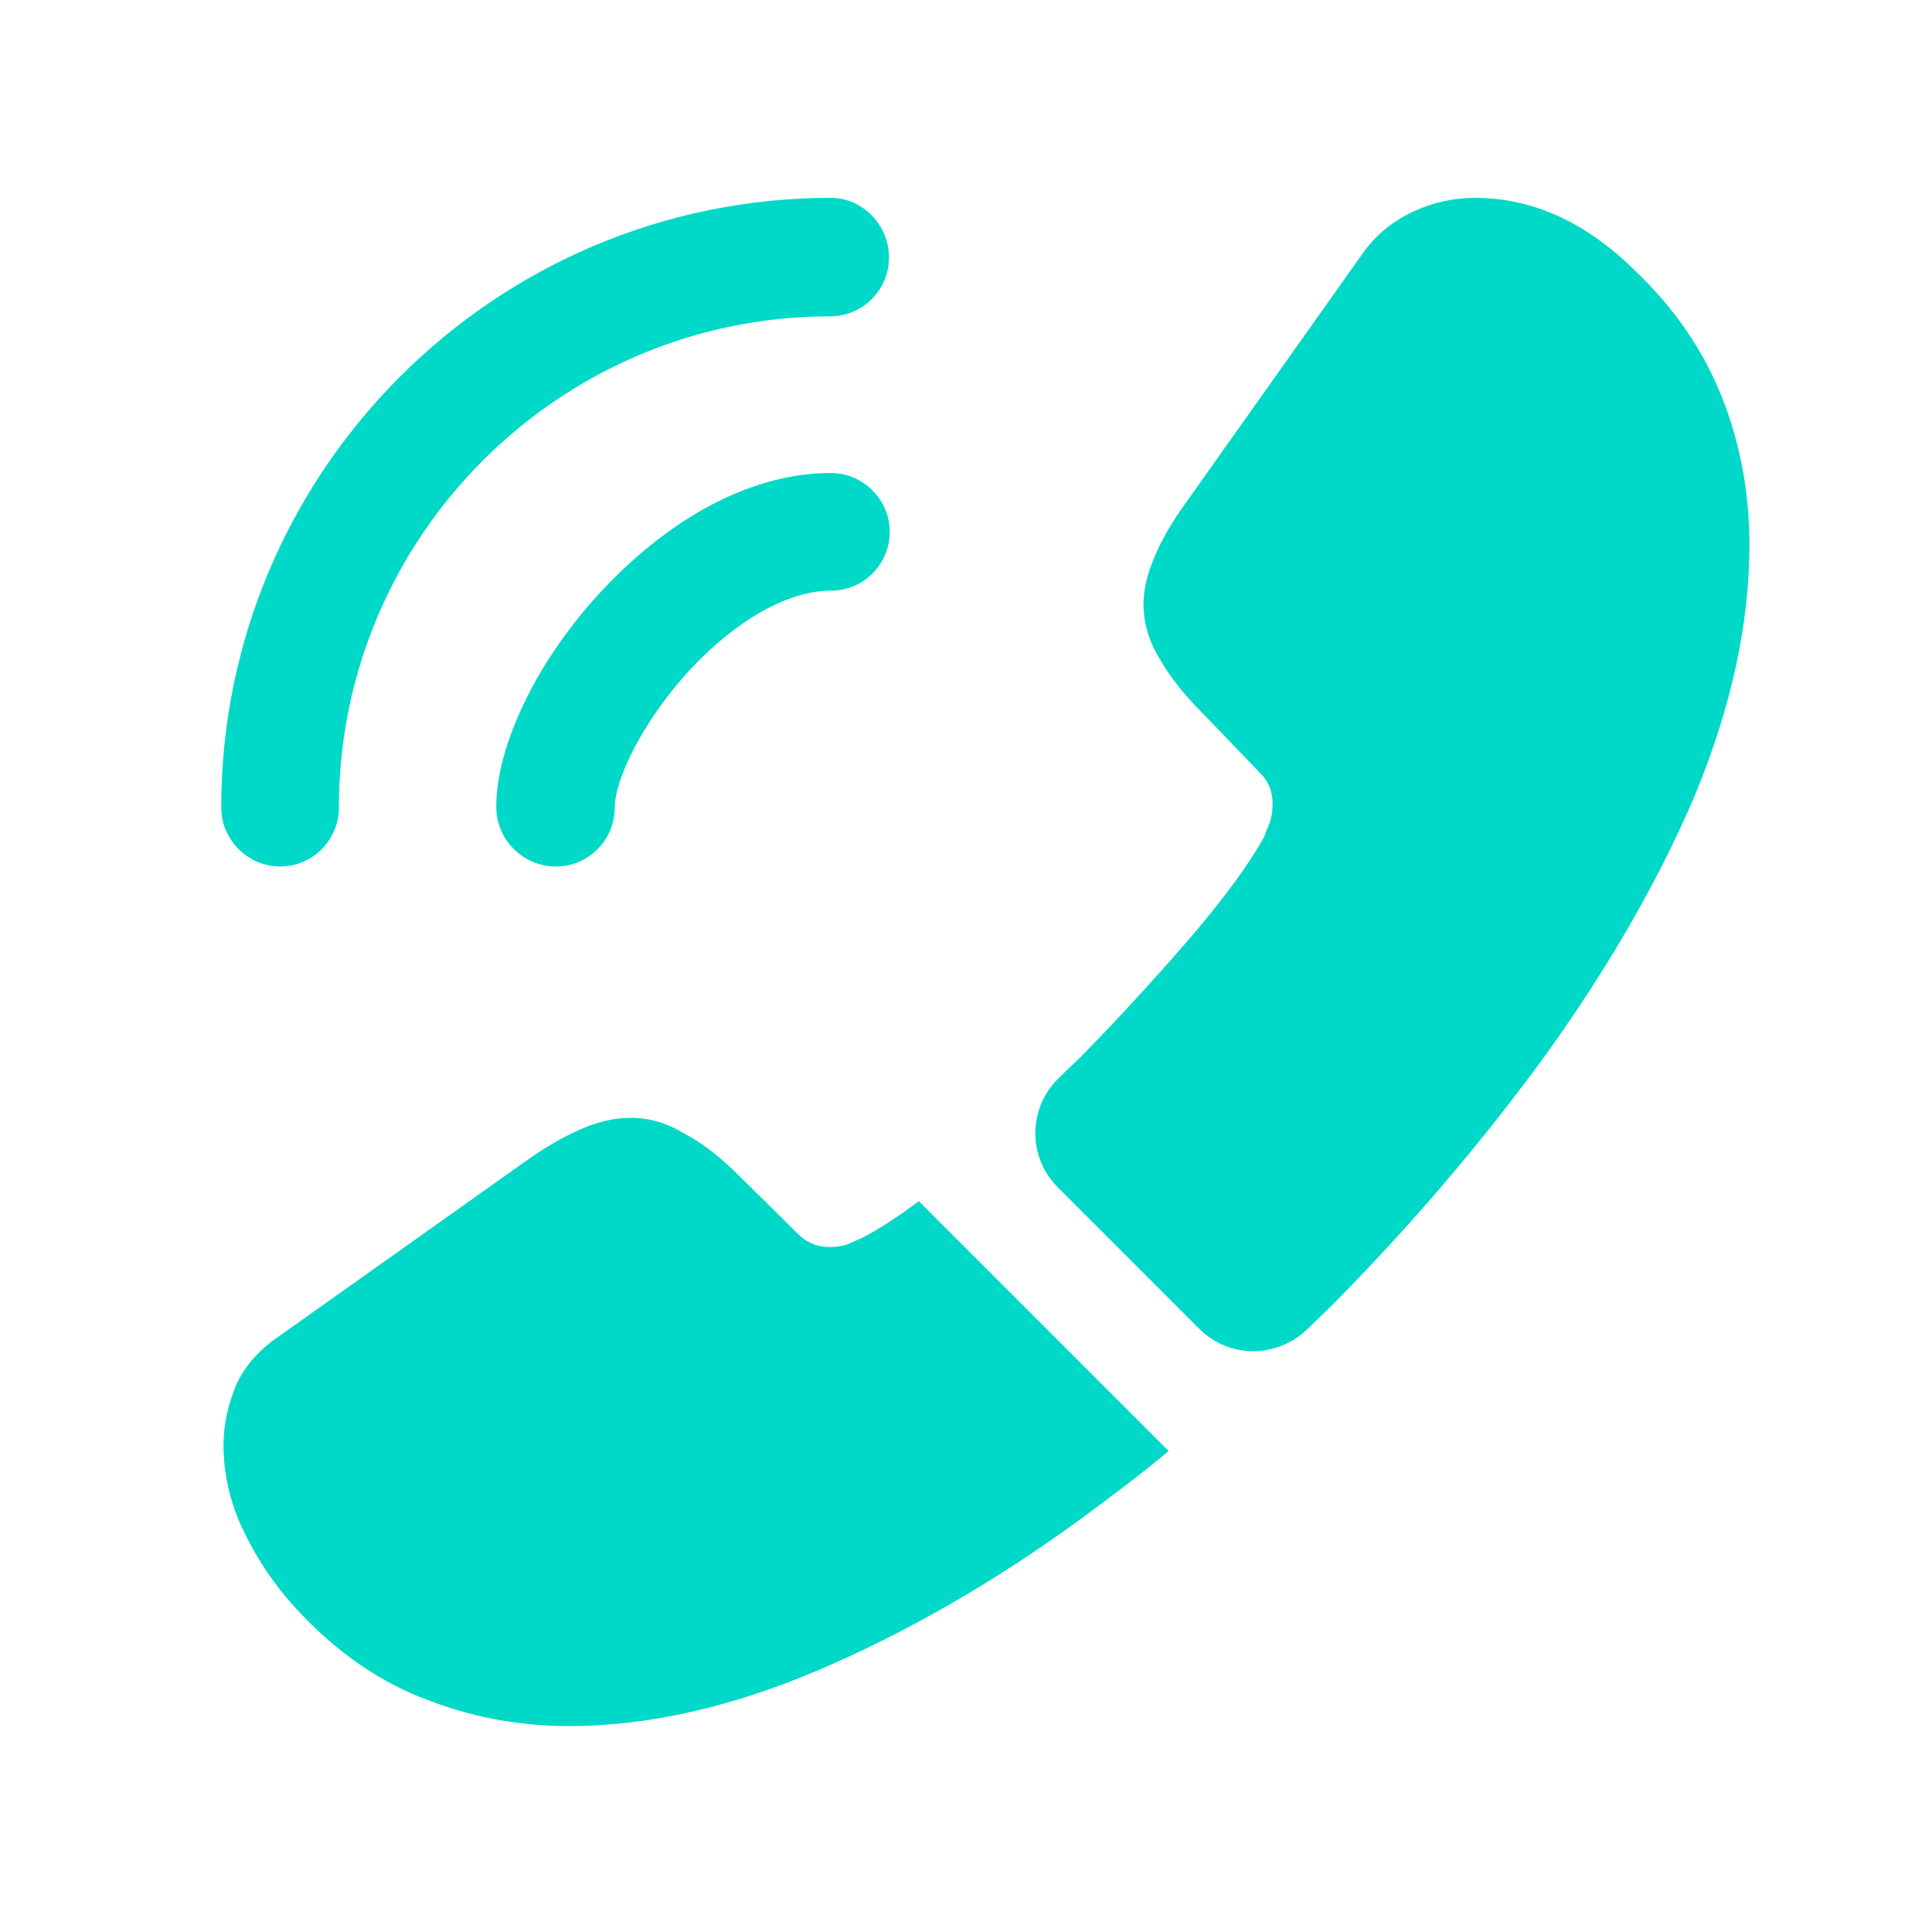
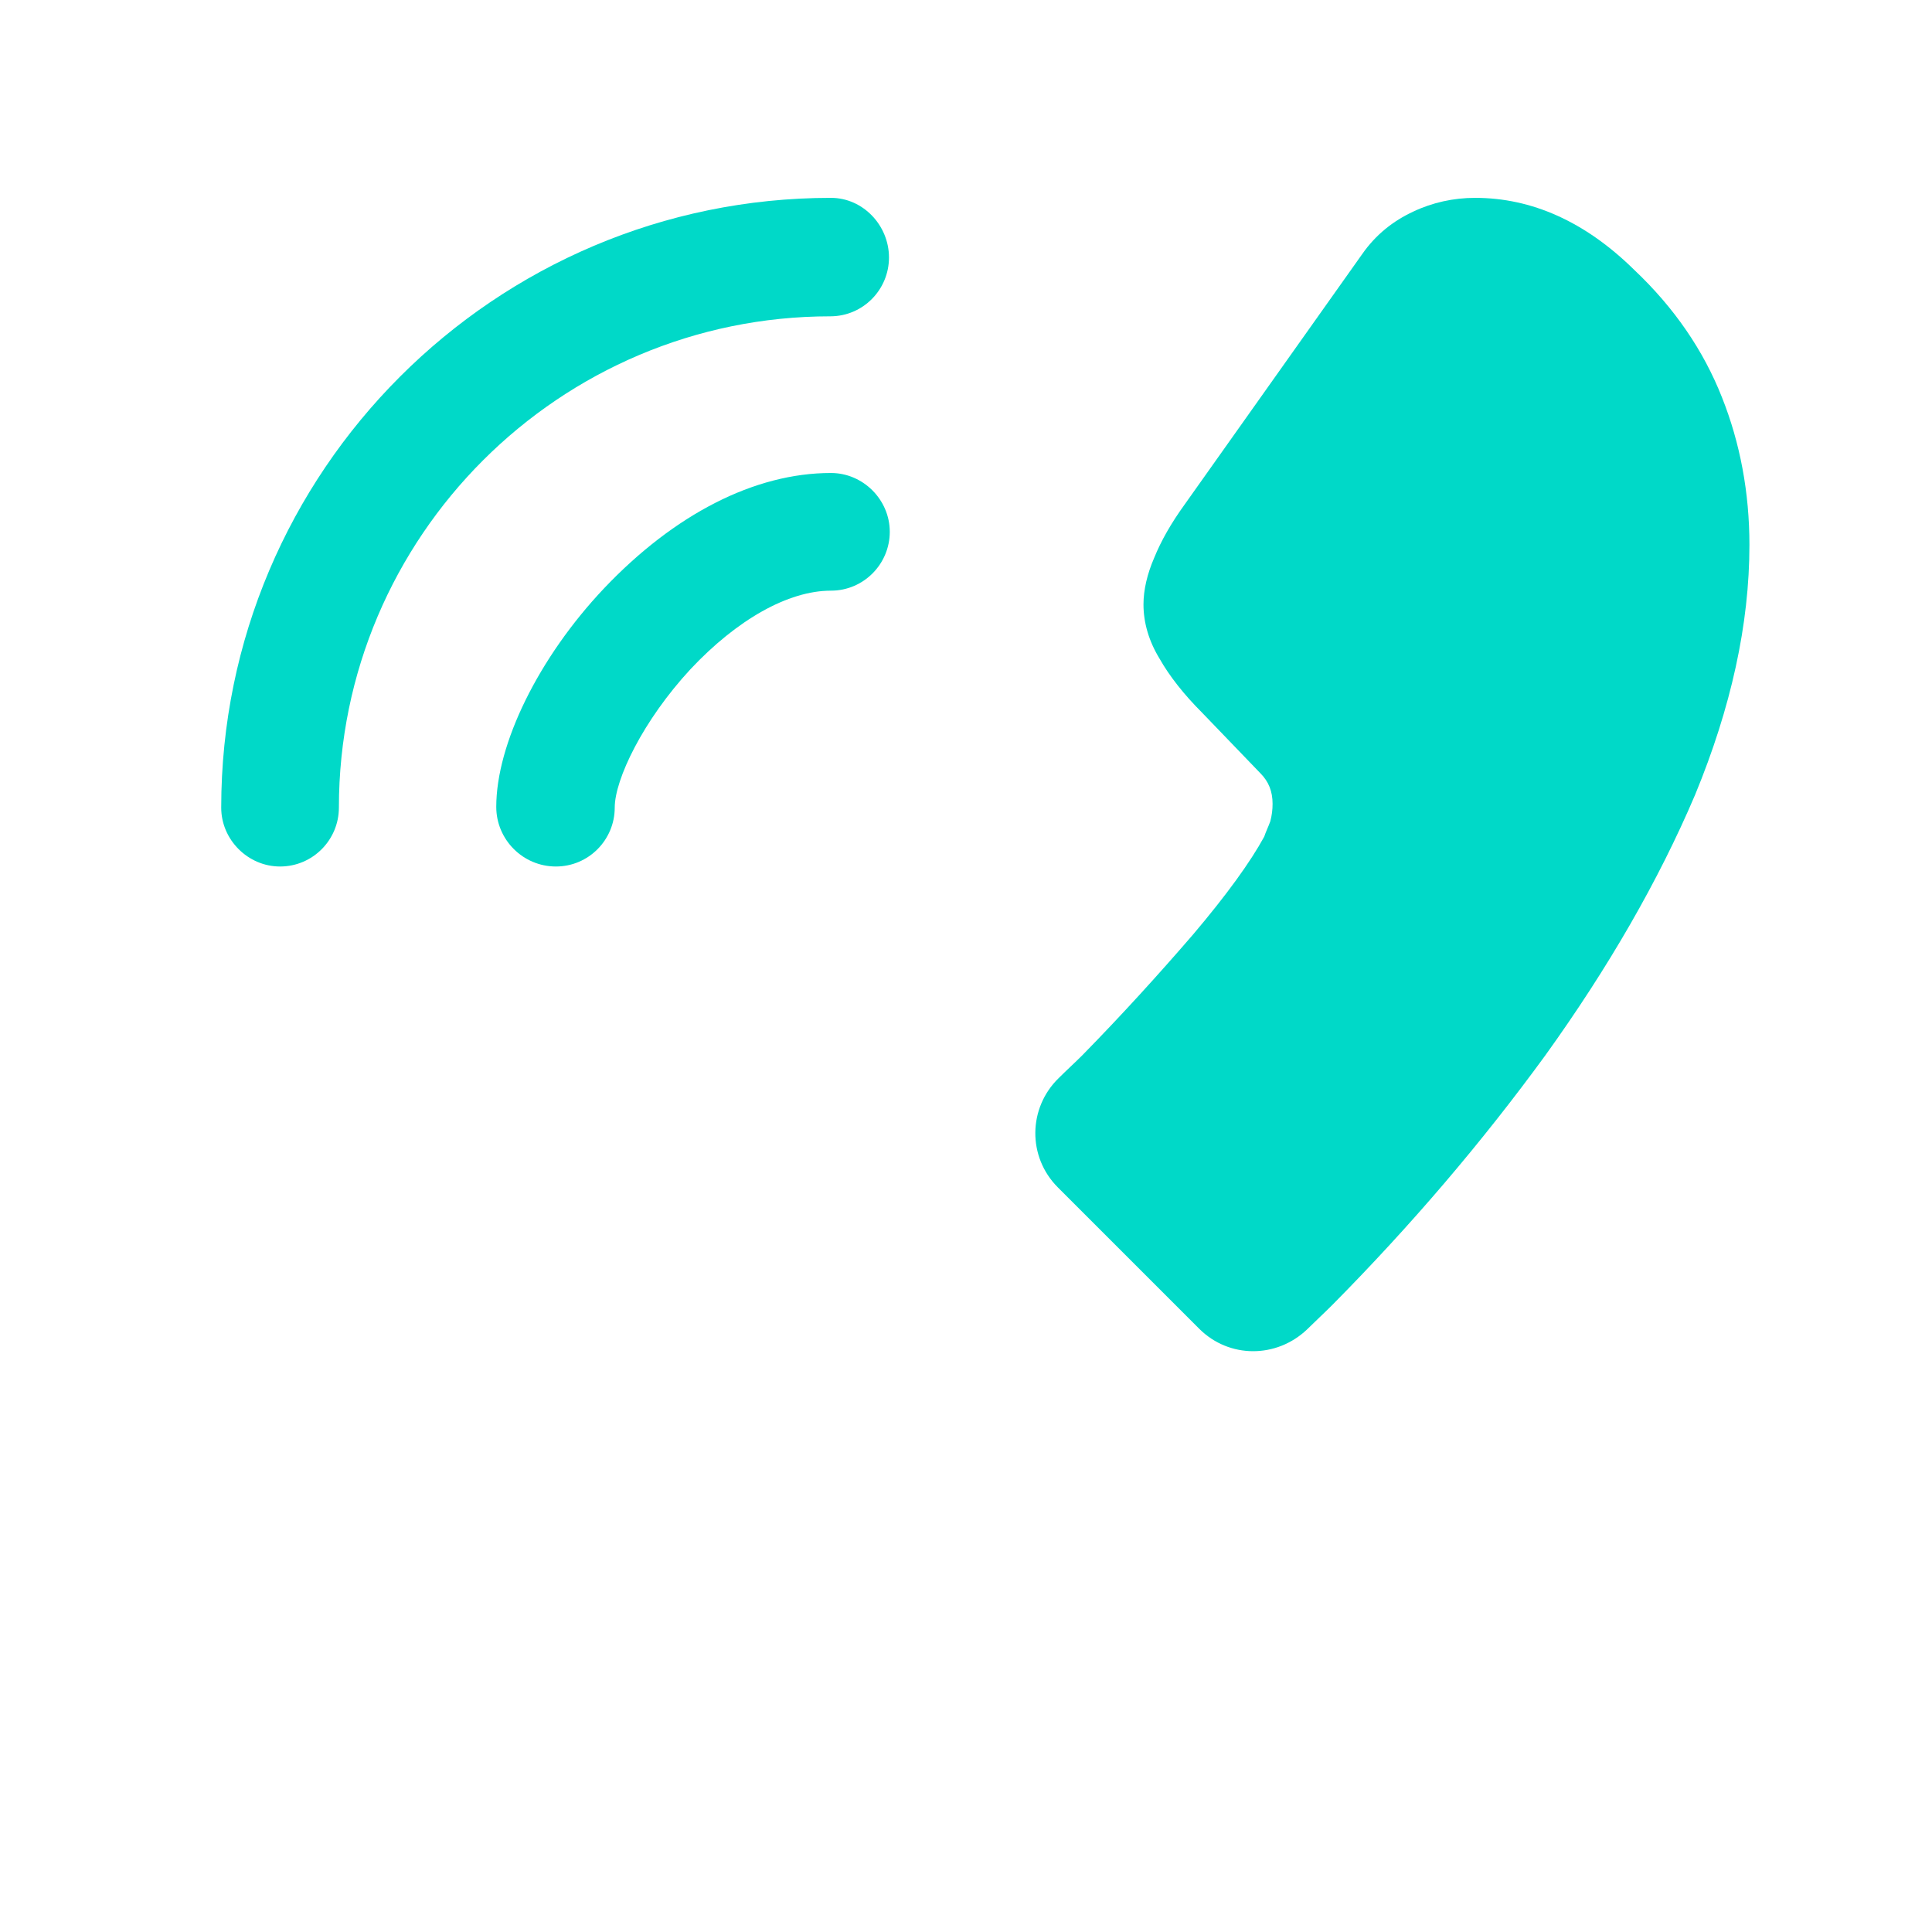
<svg xmlns="http://www.w3.org/2000/svg" width="22" height="22" viewBox="0 0 22 22" fill="none">
  <g id="vuesax/bold/call-calling">
    <g id="vuesax/bold/call-calling_2">
      <g id="call-calling">
        <path id="Vector" d="M6.33 9.867C6.704 9.867 7 9.562 7 9.197C7 8.875 7.322 8.205 7.861 7.622C8.392 7.056 8.975 6.726 9.462 6.726C9.836 6.726 10.132 6.421 10.132 6.056C10.132 5.69 9.828 5.386 9.462 5.386C8.592 5.386 7.679 5.856 6.878 6.7C6.13 7.491 5.651 8.475 5.651 9.188C5.651 9.562 5.956 9.867 6.33 9.867Z" fill="#00D9C8" />
        <path id="Vector_2" d="M3.189 9.867C3.563 9.867 3.859 9.562 3.859 9.197C3.859 6.108 6.373 3.602 9.454 3.602C9.828 3.602 10.123 3.298 10.123 2.932C10.123 2.567 9.828 2.253 9.462 2.253C5.634 2.253 2.519 5.368 2.519 9.197C2.519 9.562 2.823 9.867 3.189 9.867Z" fill="#00D9C8" />
        <path id="Vector_3" d="M12.046 13.521L13.656 15.131C13.995 15.47 14.535 15.47 14.883 15.139C14.979 15.044 15.074 14.957 15.17 14.861C16.066 13.956 16.875 13.008 17.598 12.016C18.311 11.024 18.885 10.032 19.303 9.049C19.712 8.057 19.921 7.109 19.921 6.204C19.921 5.612 19.816 5.046 19.608 4.524C19.399 3.994 19.068 3.506 18.607 3.071C18.05 2.523 17.441 2.253 16.797 2.253C16.553 2.253 16.31 2.306 16.092 2.41C15.866 2.515 15.666 2.671 15.509 2.897L13.491 5.743C13.334 5.96 13.221 6.16 13.143 6.352C13.064 6.534 13.021 6.717 13.021 6.882C13.021 7.091 13.082 7.3 13.204 7.5C13.317 7.7 13.482 7.909 13.691 8.118L14.352 8.805C14.448 8.901 14.491 9.014 14.491 9.153C14.491 9.223 14.483 9.284 14.465 9.353C14.439 9.423 14.413 9.475 14.396 9.527C14.239 9.815 13.969 10.189 13.586 10.641C13.195 11.094 12.777 11.555 12.325 12.016C12.238 12.103 12.142 12.19 12.055 12.277C11.707 12.616 11.698 13.173 12.046 13.521Z" fill="#00D9C8" />
-         <path id="Vector_4" d="M2.545 16.462C2.545 16.706 2.589 16.958 2.676 17.202C2.702 17.271 2.728 17.341 2.763 17.41C2.91 17.724 3.102 18.02 3.354 18.298C3.781 18.768 4.25 19.107 4.781 19.325C4.79 19.325 4.799 19.333 4.807 19.333C5.321 19.542 5.877 19.655 6.478 19.655C7.365 19.655 8.314 19.446 9.314 19.02C10.315 18.594 11.316 18.02 12.307 17.297C12.647 17.045 12.986 16.793 13.308 16.523L10.463 13.678C10.219 13.861 10.002 14 9.819 14.095C9.775 14.113 9.723 14.139 9.662 14.165C9.593 14.191 9.523 14.2 9.445 14.2C9.297 14.2 9.184 14.148 9.088 14.052L8.427 13.399C8.209 13.182 8.001 13.017 7.8 12.912C7.6 12.79 7.4 12.729 7.183 12.729C7.017 12.729 6.843 12.764 6.652 12.842C6.46 12.921 6.26 13.034 6.043 13.182L3.163 15.226C2.937 15.383 2.78 15.566 2.684 15.783C2.597 16.001 2.545 16.218 2.545 16.462Z" fill="#00D9C8" />
      </g>
    </g>
  </g>
</svg>